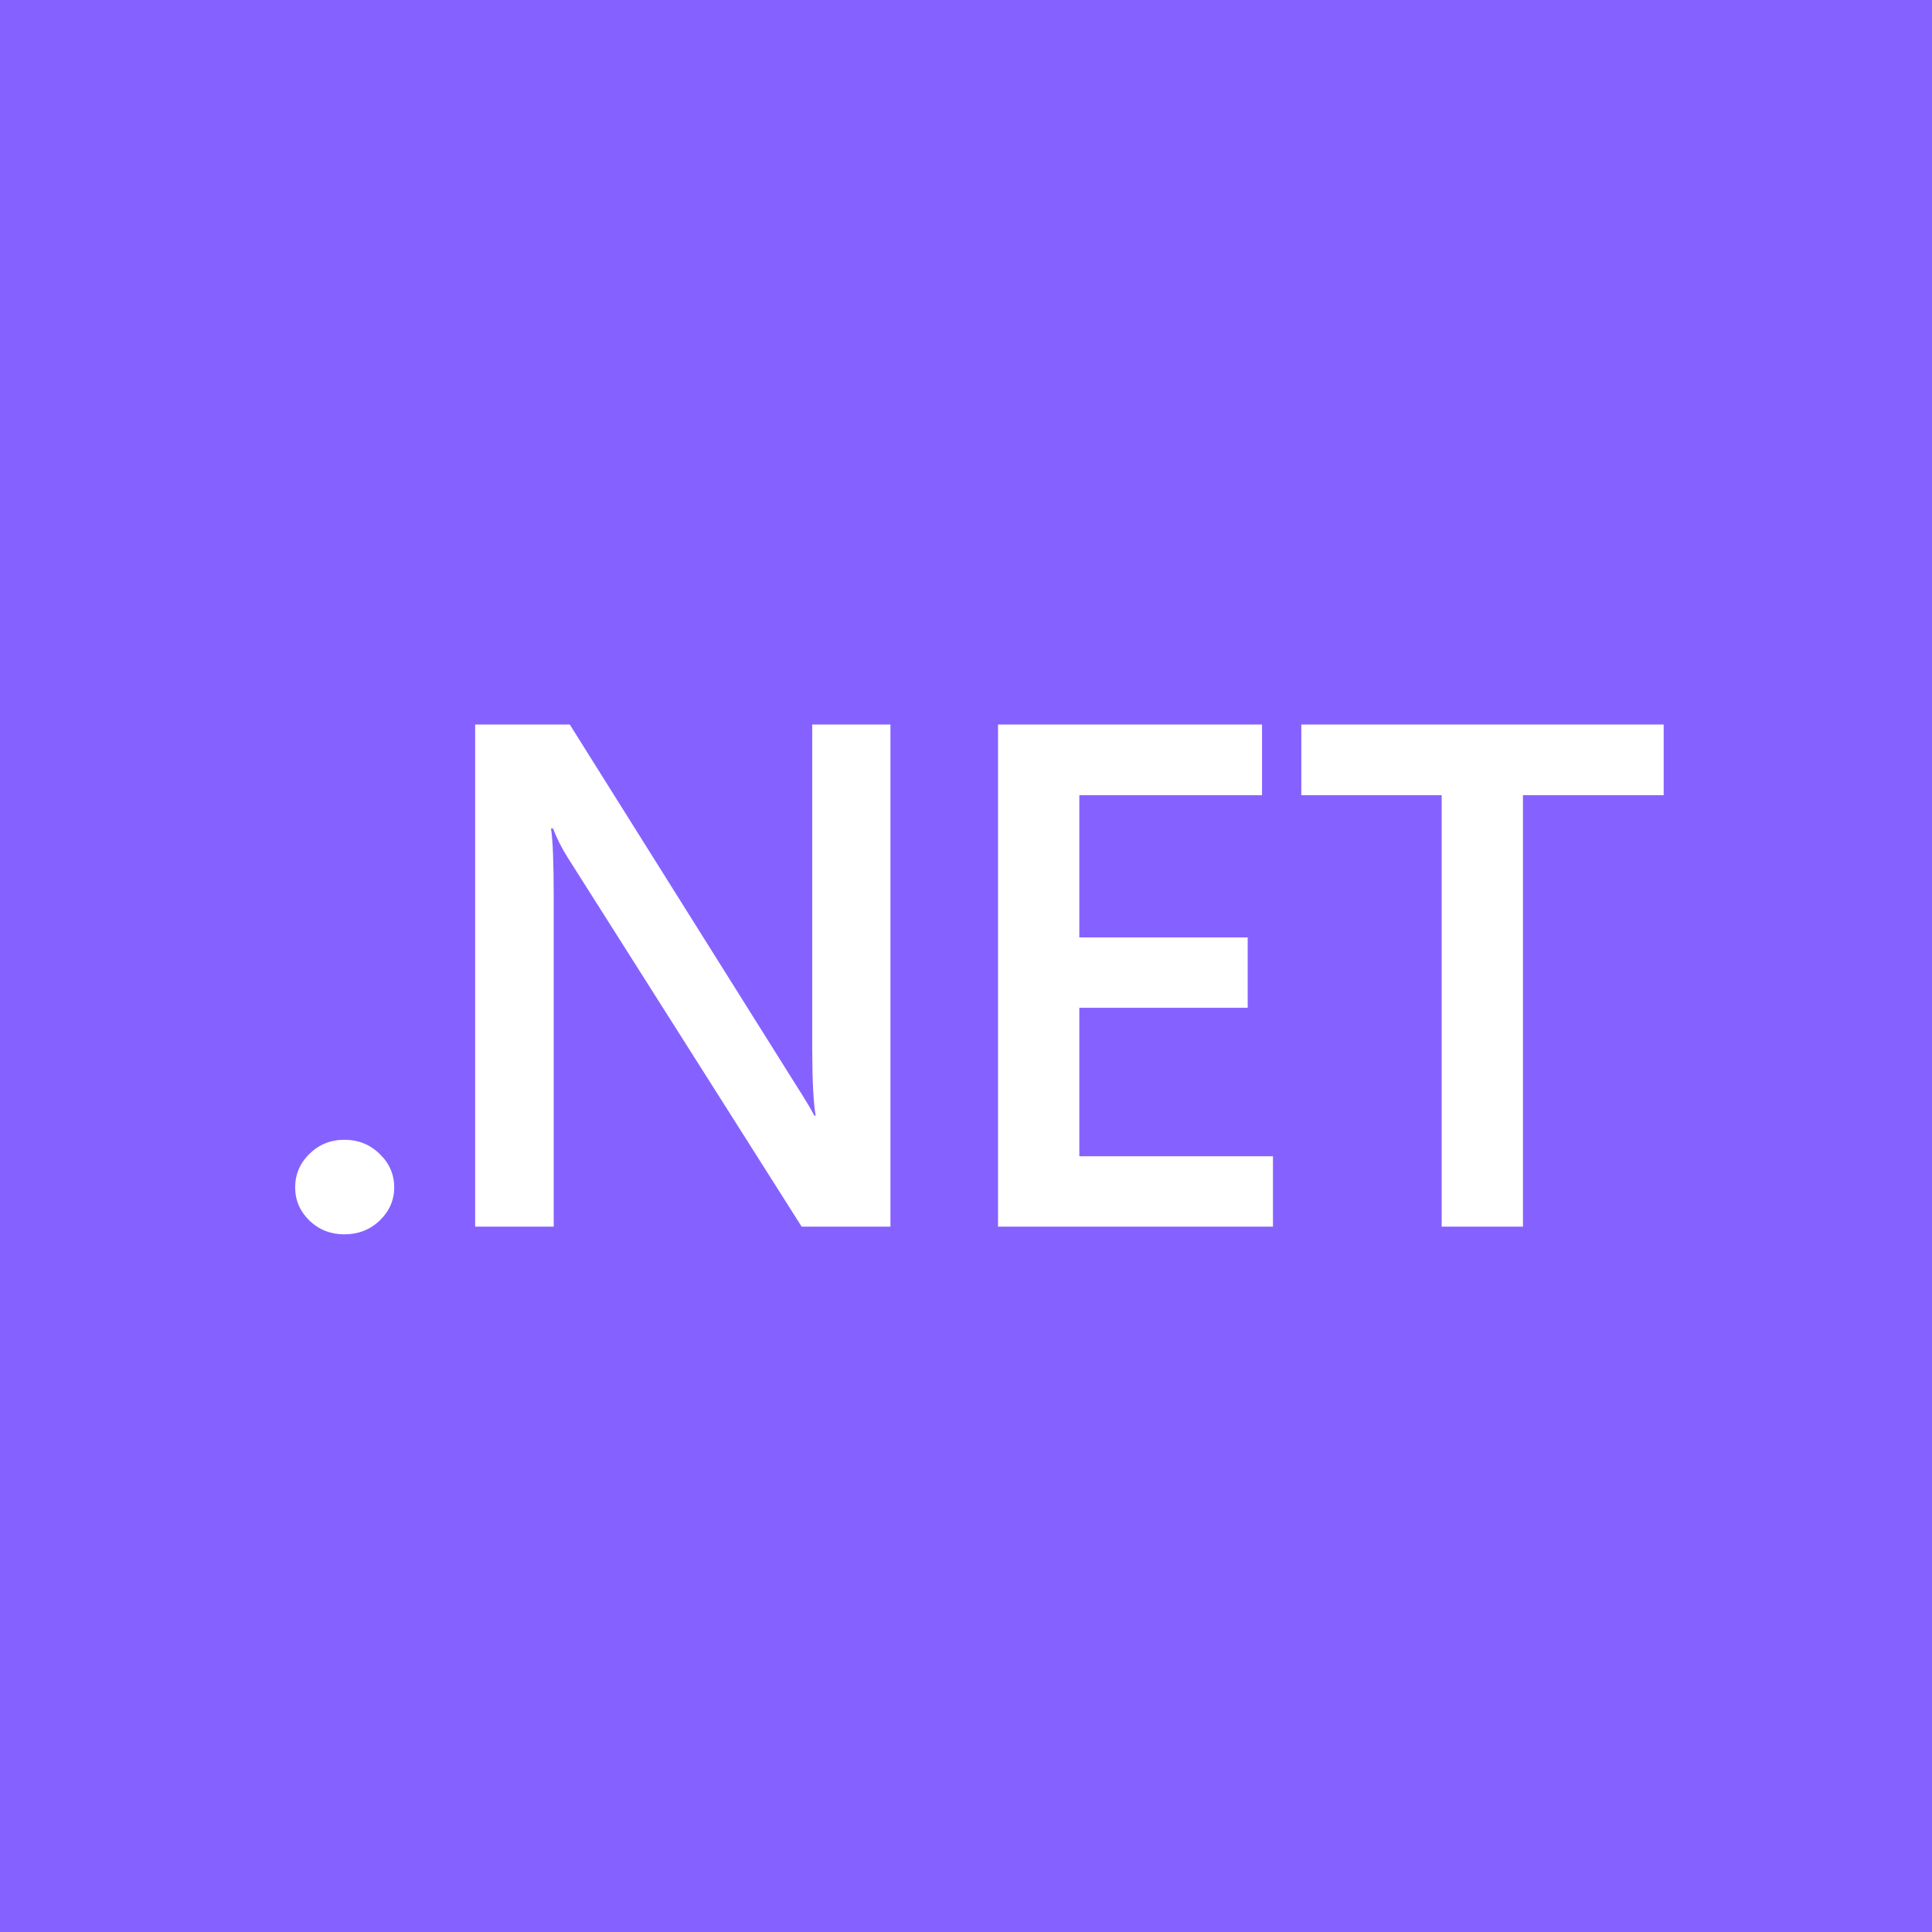
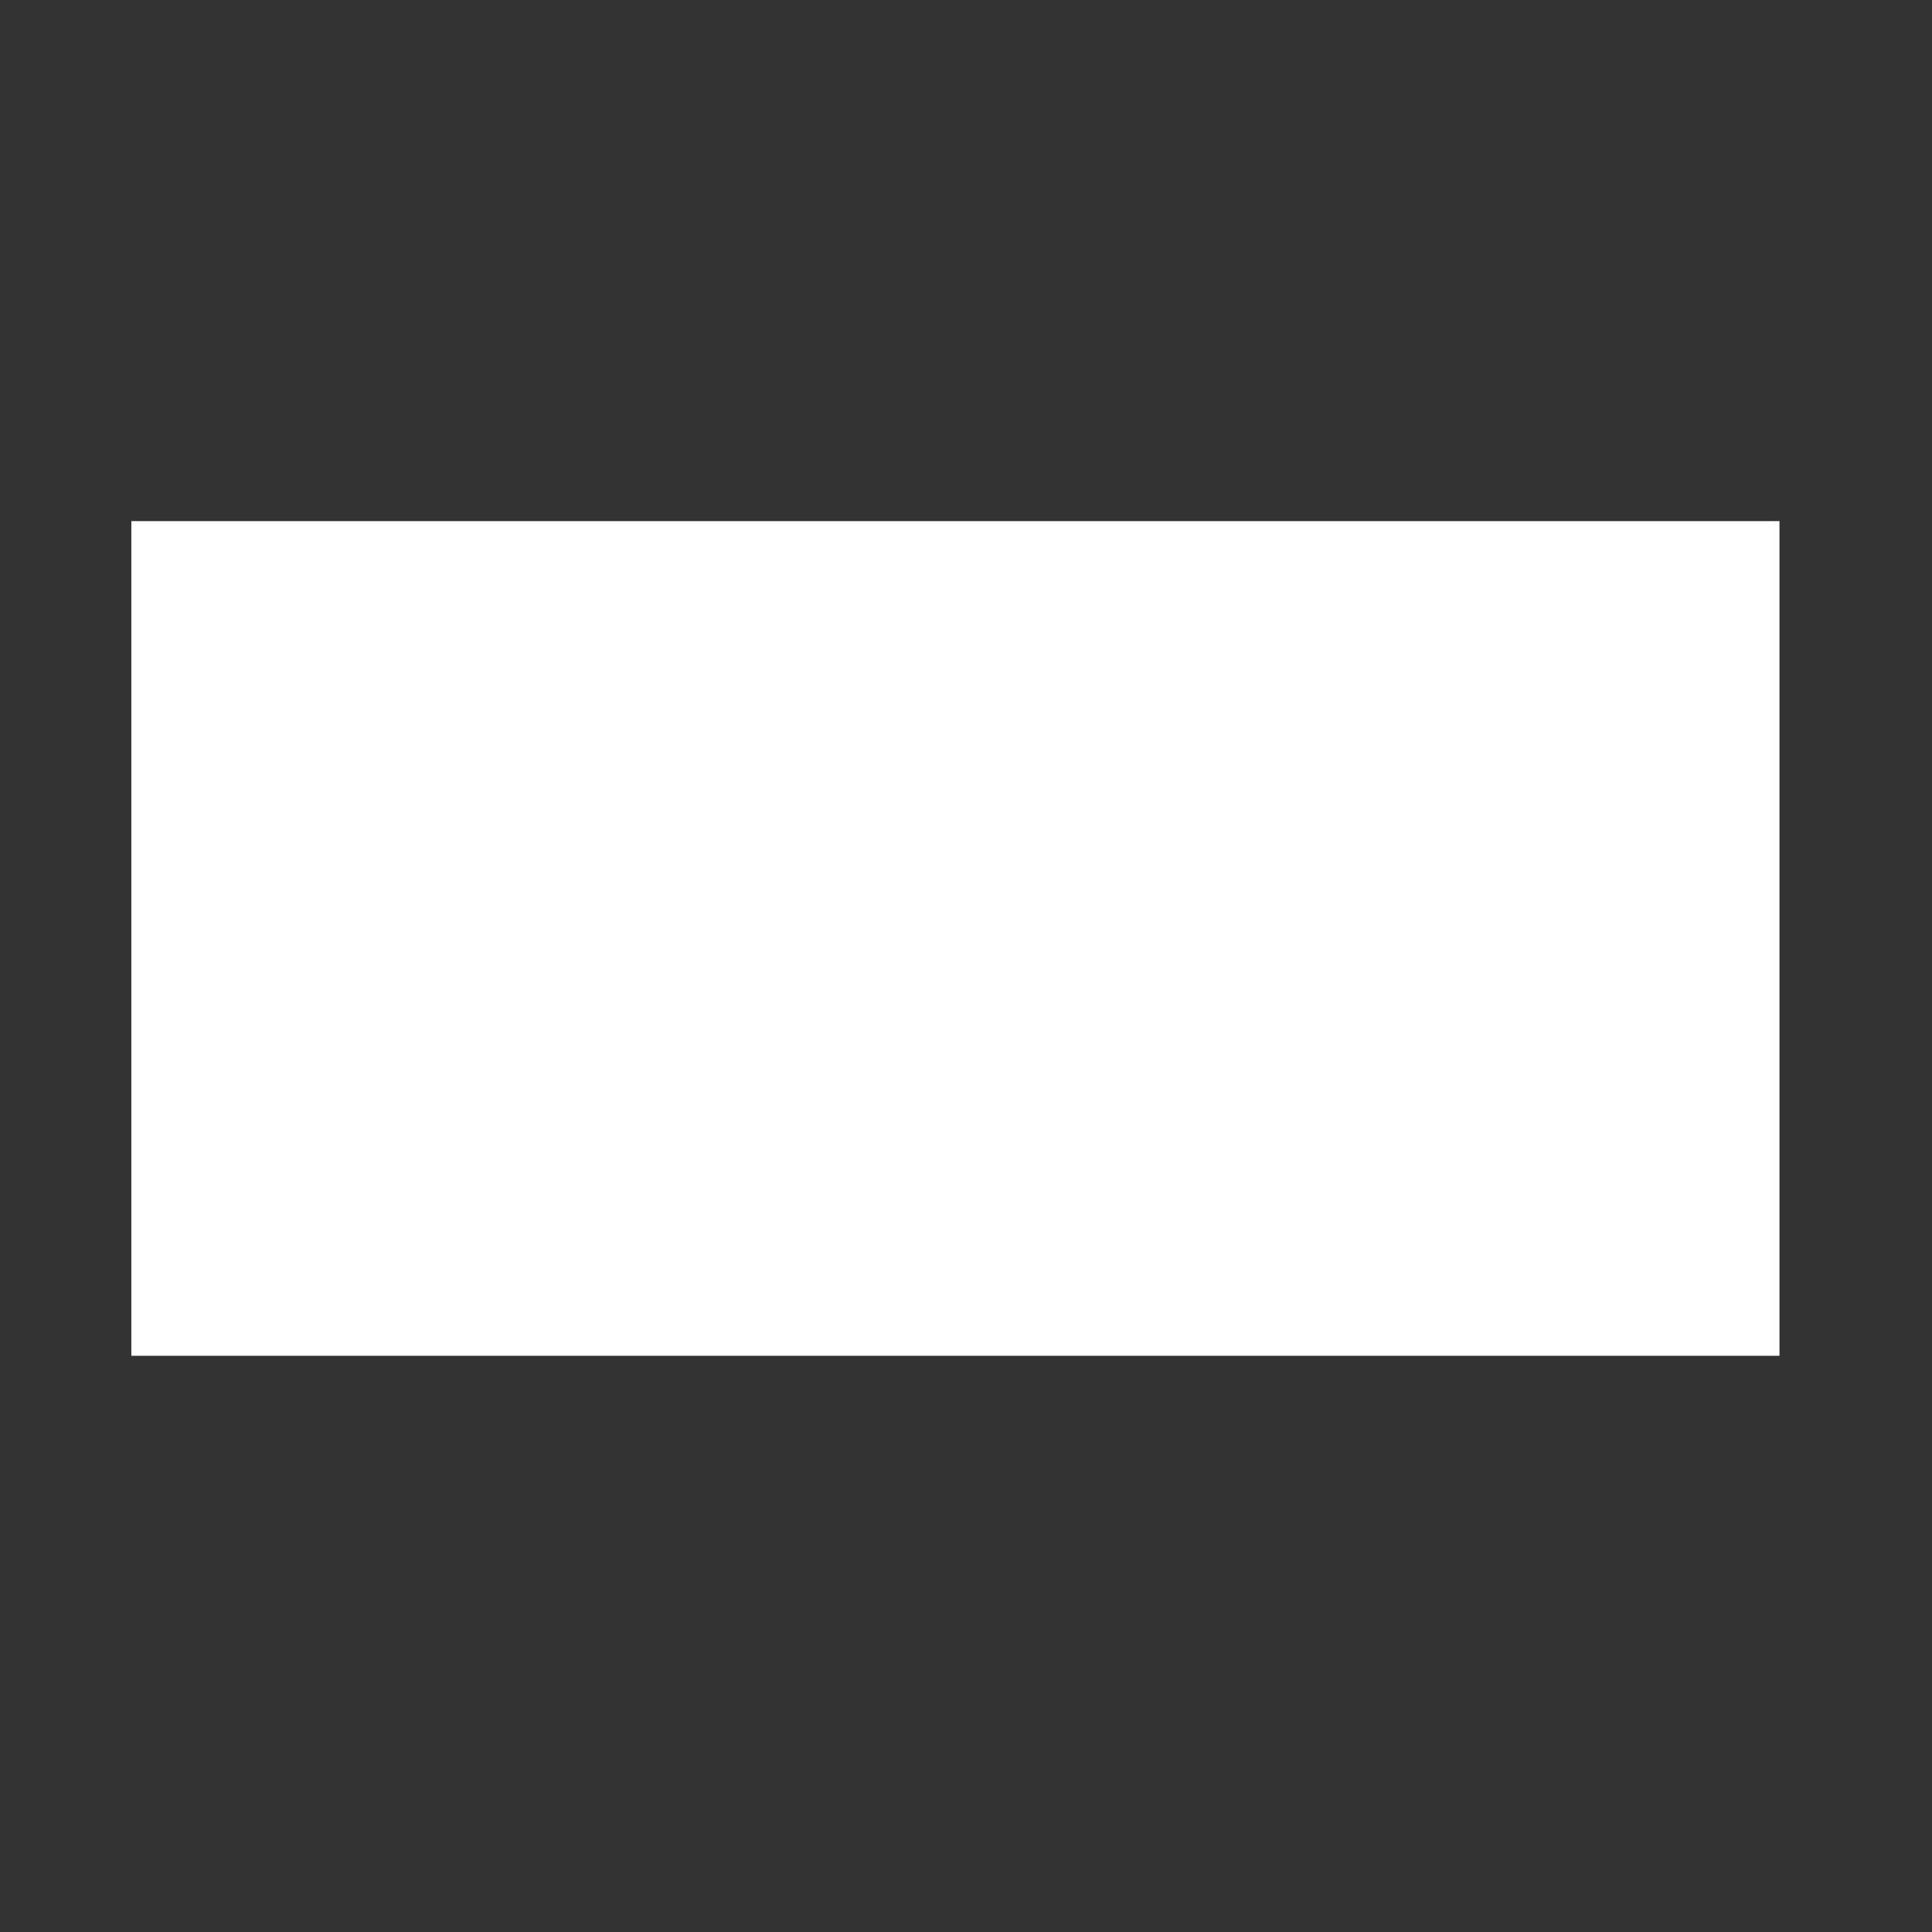
<svg xmlns="http://www.w3.org/2000/svg" width="456px" height="456px" viewBox="0 0 456 456" version="1.1">
  <rect x="0" y="0" width="456" height="456" fill="#333333" stroke="none" />
  <title>dotnet logo-white</title>
  <g id="dotnet-logo" stroke="none" stroke-width="1" fill="none" fill-rule="evenodd">
    <rect id="Rectangle" fill="#FFFFFF" x="31" y="123" width="389" height="197" />
-     <path d="M456,0 L456,456 L0,456 L0,0 L456,0 Z M81.274,269.019 C78.05,269.019 75.309,270.121 73.052,272.325 C70.795,274.529 69.666,277.173 69.666,280.259 C69.666,283.289 70.795,285.906 73.052,288.11 C75.309,290.259 78.05,291.333 81.274,291.333 C84.552,291.333 87.319,290.259 89.576,288.11 C91.887,285.906 93.042,283.289 93.042,280.259 C93.042,277.173 91.887,274.529 89.576,272.325 C87.319,270.121 84.552,269.019 81.274,269.019 Z M134.477,171 L112.149,171 L112.149,289.515 L130.689,289.515 L130.689,211.827 C130.689,203.508 130.474,198.081 130.044,195.546 L130.528,195.546 C131.441,197.915 132.597,200.202 133.994,202.406 L189.209,289.515 L210.167,289.515 L210.167,171 L191.708,171 L191.709,247.984 C191.723,255.153 191.992,260.263 192.514,263.316 L192.192,263.316 C191.547,261.994 190.096,259.57 187.839,256.043 L134.477,171 Z M297.87,171 L235.561,171 L235.561,289.515 L300.449,289.515 L300.449,272.903 L254.746,272.903 L254.746,237.861 L294.485,237.861 L294.485,221.249 L254.746,221.249 L254.746,187.695 L297.87,187.695 L297.87,171 Z M392.667,171 L307.143,171 L307.143,187.695 L340.272,187.695 L340.272,289.515 L359.457,289.515 L359.457,187.695 L392.667,187.695 L392.667,171 Z" fill="#8562FF" fill-rule="nonzero" />
  </g>
</svg>